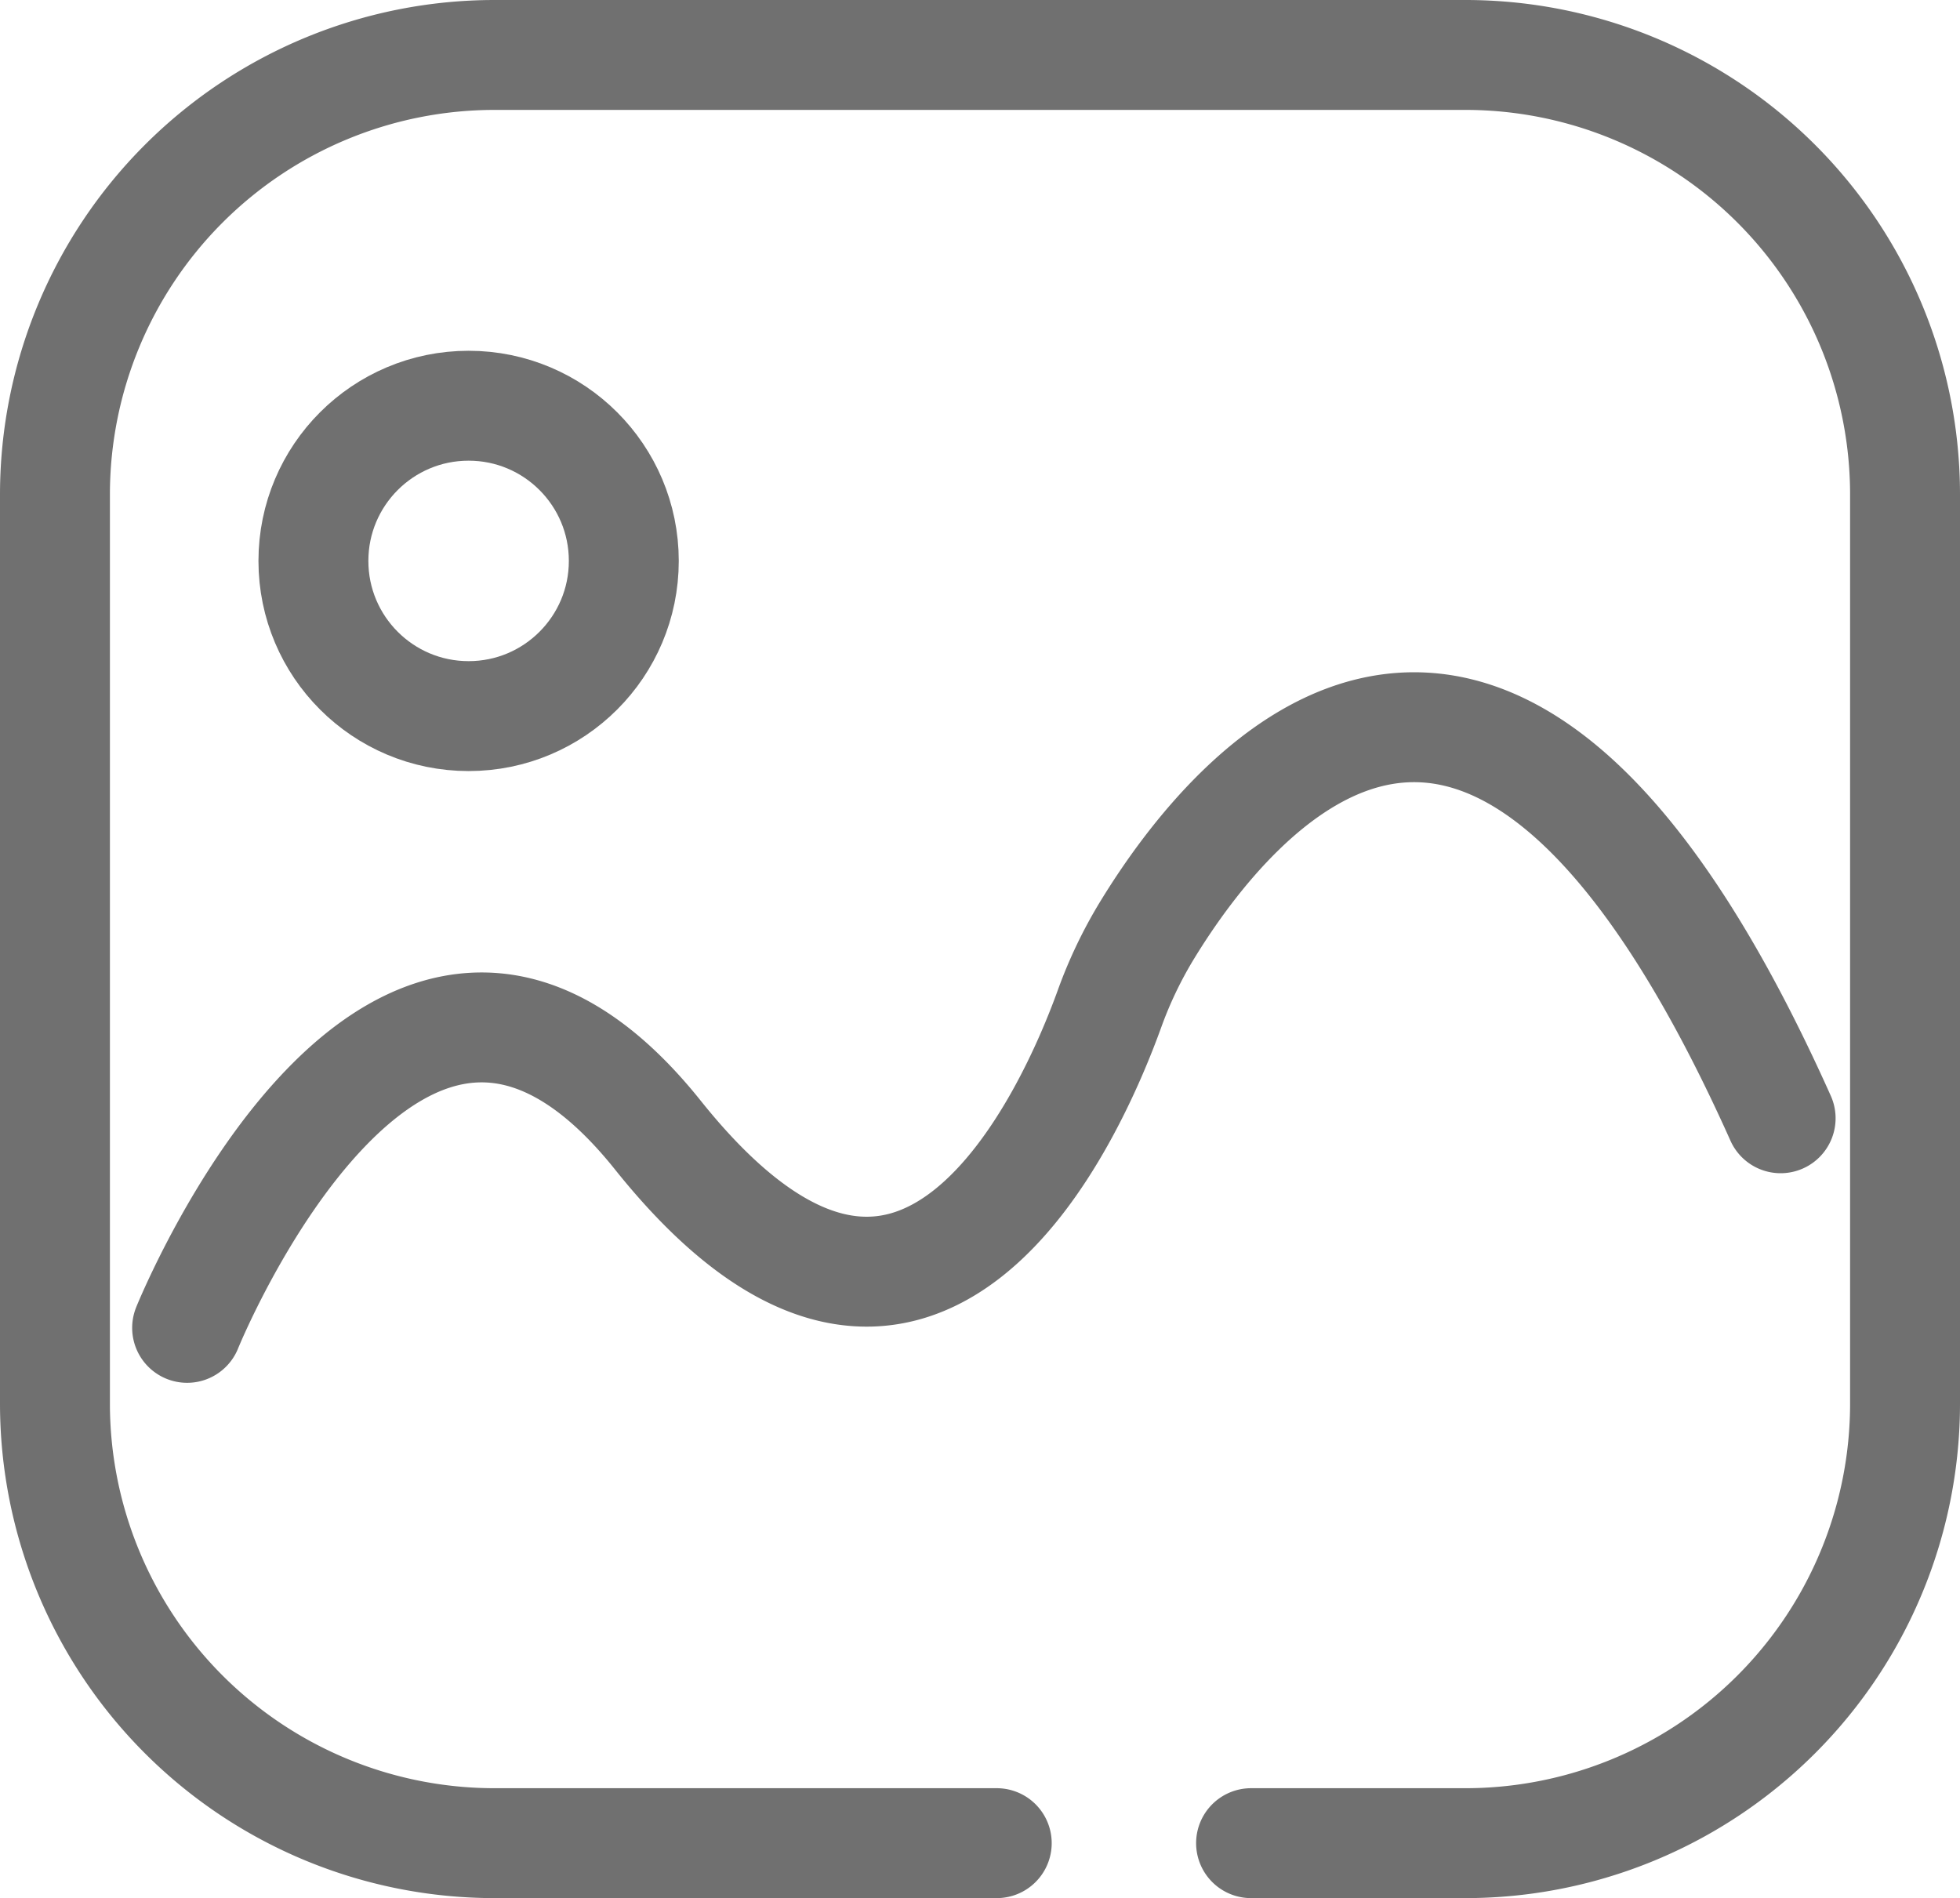
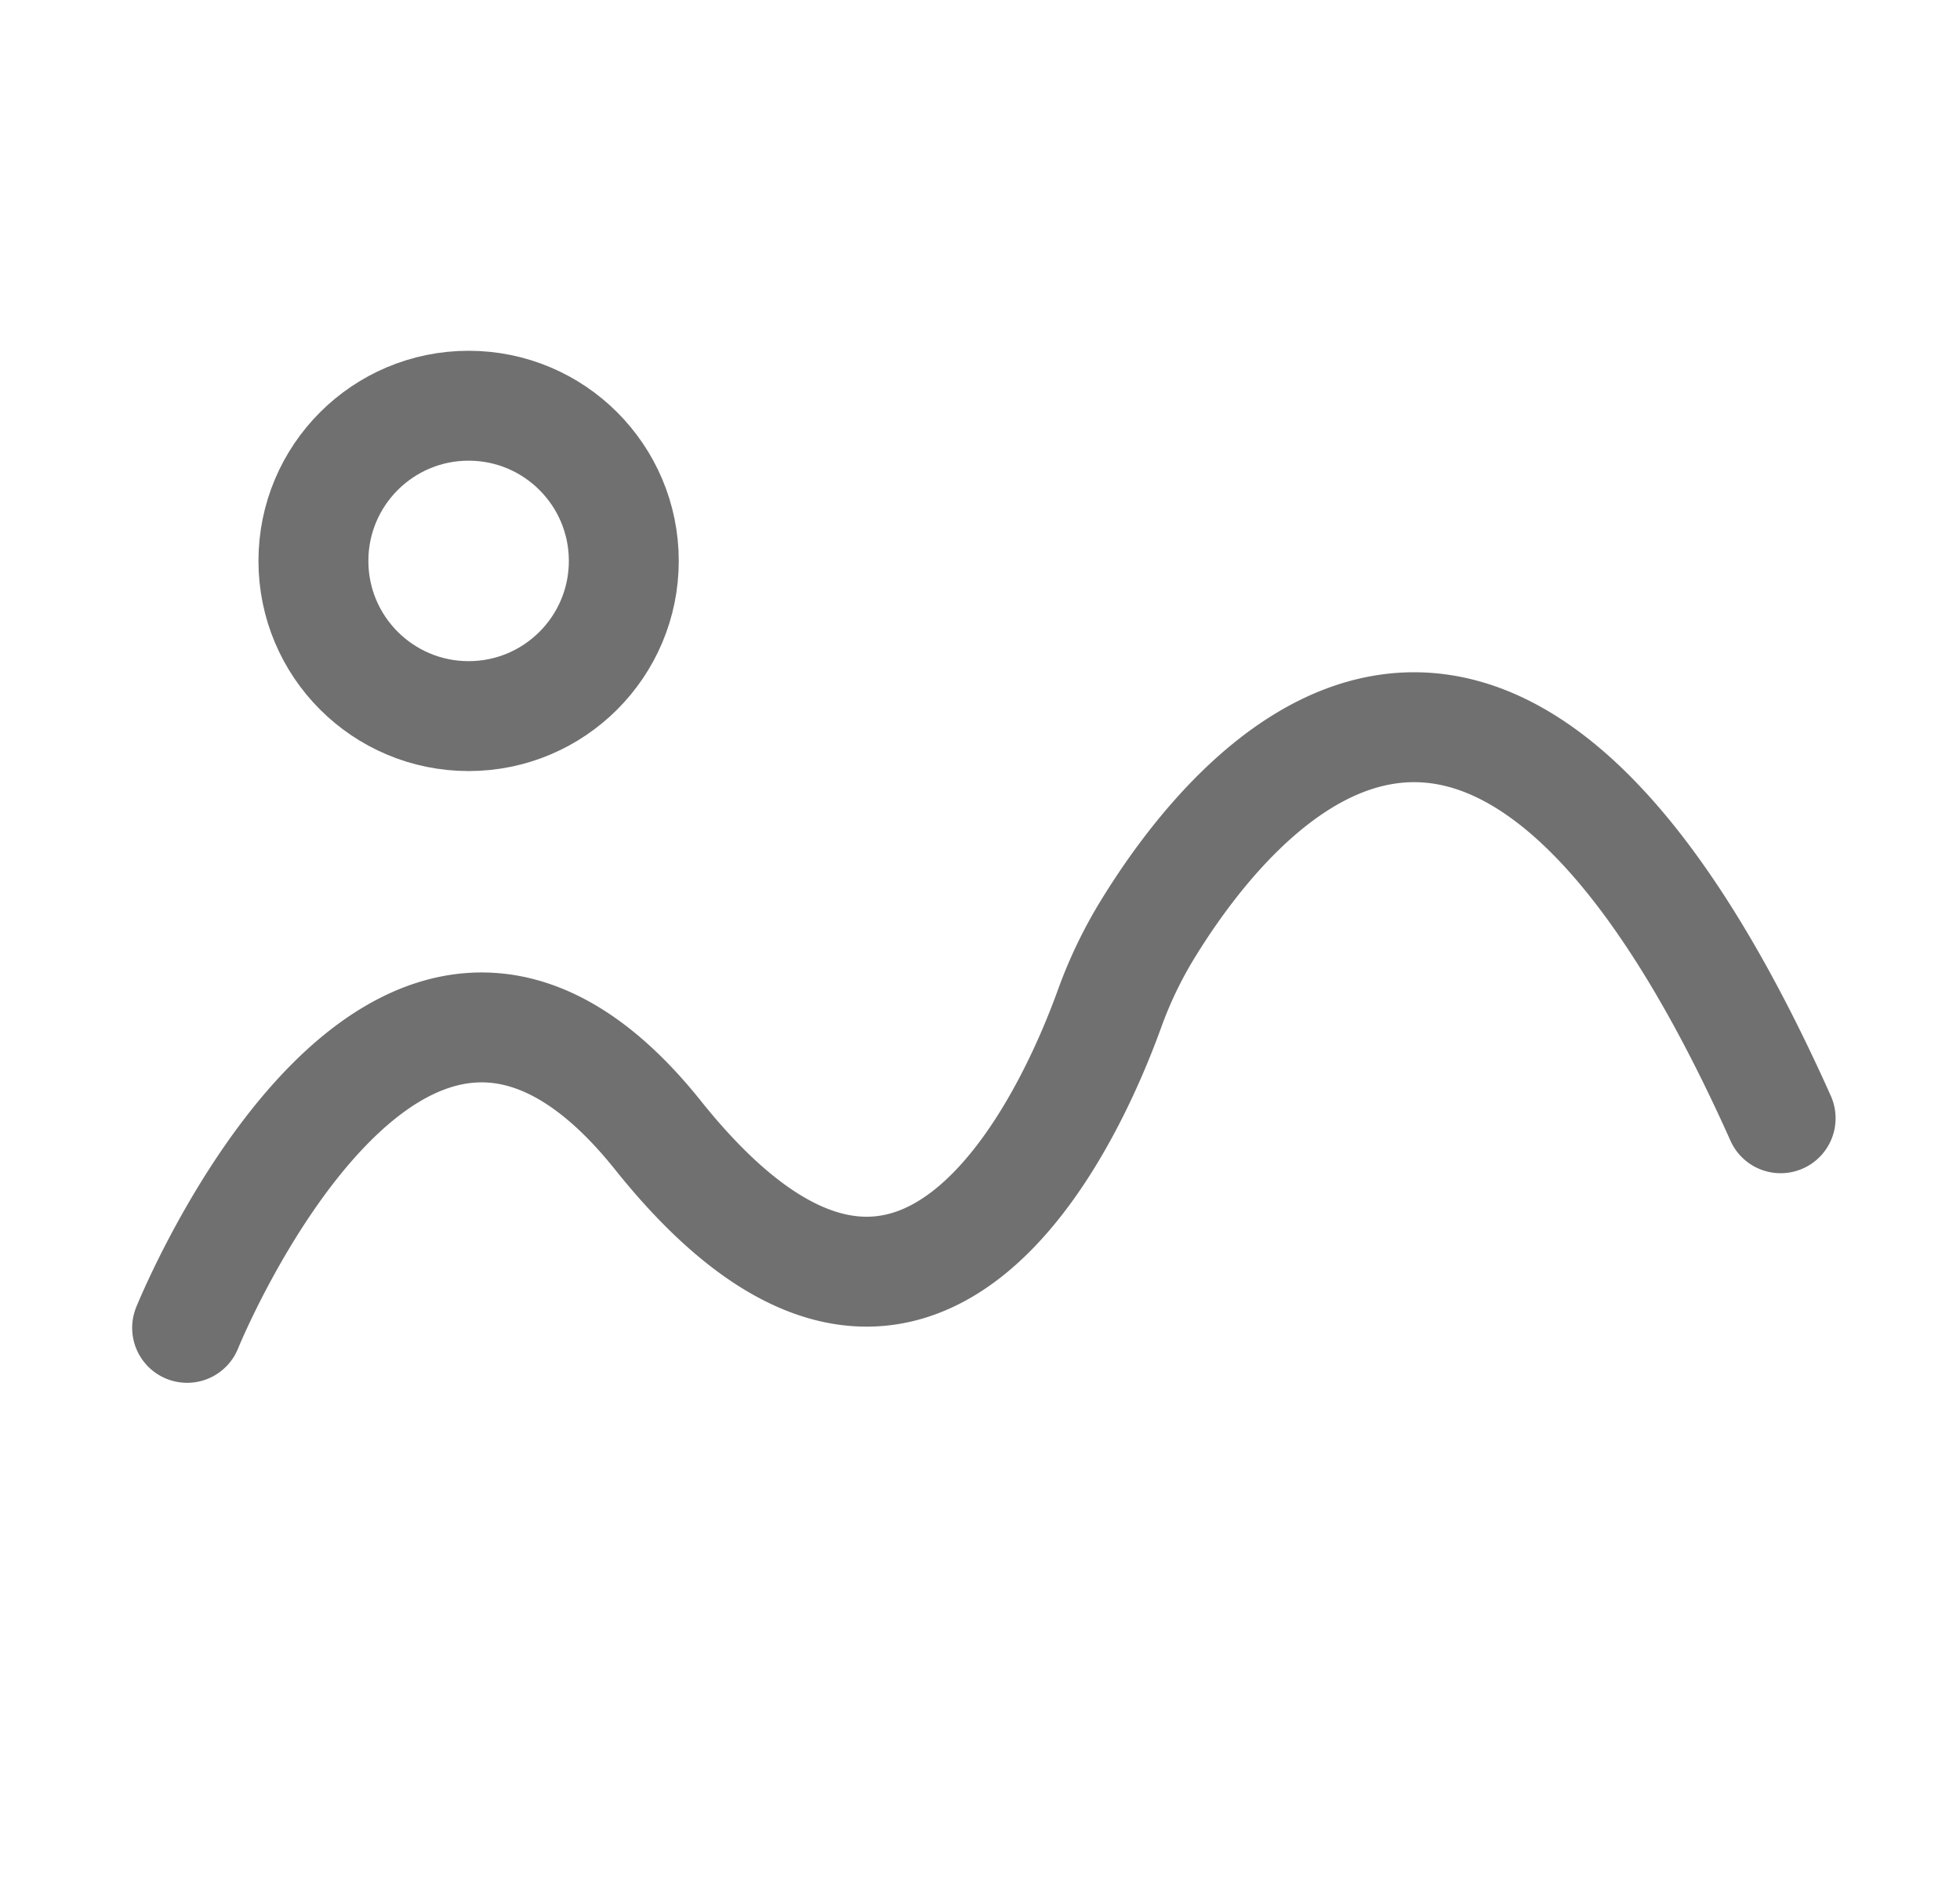
<svg xmlns="http://www.w3.org/2000/svg" width="35.665" height="34.544" viewBox="0 0 35.665 34.544">
  <defs>
    <style>.a{fill:none;stroke:#707070;stroke-linecap:round;stroke-linejoin:round;stroke-width:2px;}</style>
  </defs>
  <g transform="translate(-36.712 -45.56)">
-     <path class="a" d="M54.849,79.1H45.712a8,8,0,0,1-8-8V54.56a8,8,0,0,1,8-8H63.377a8,8,0,0,1,8,8V71.1a8,8,0,0,1-8,8h-3.9" />
    <path class="a" d="M40.117,69.723s3.819-9.445,8.567-3.506c4.762,5.956,7.541-.429,8.217-2.3a7.883,7.883,0,0,1,.689-1.438c1.539-2.516,6.245-8.358,11.523,3.43" />
    <circle class="a" cx="2.824" cy="2.824" r="2.824" transform="translate(42.415 52.943)" />
  </g>
</svg>